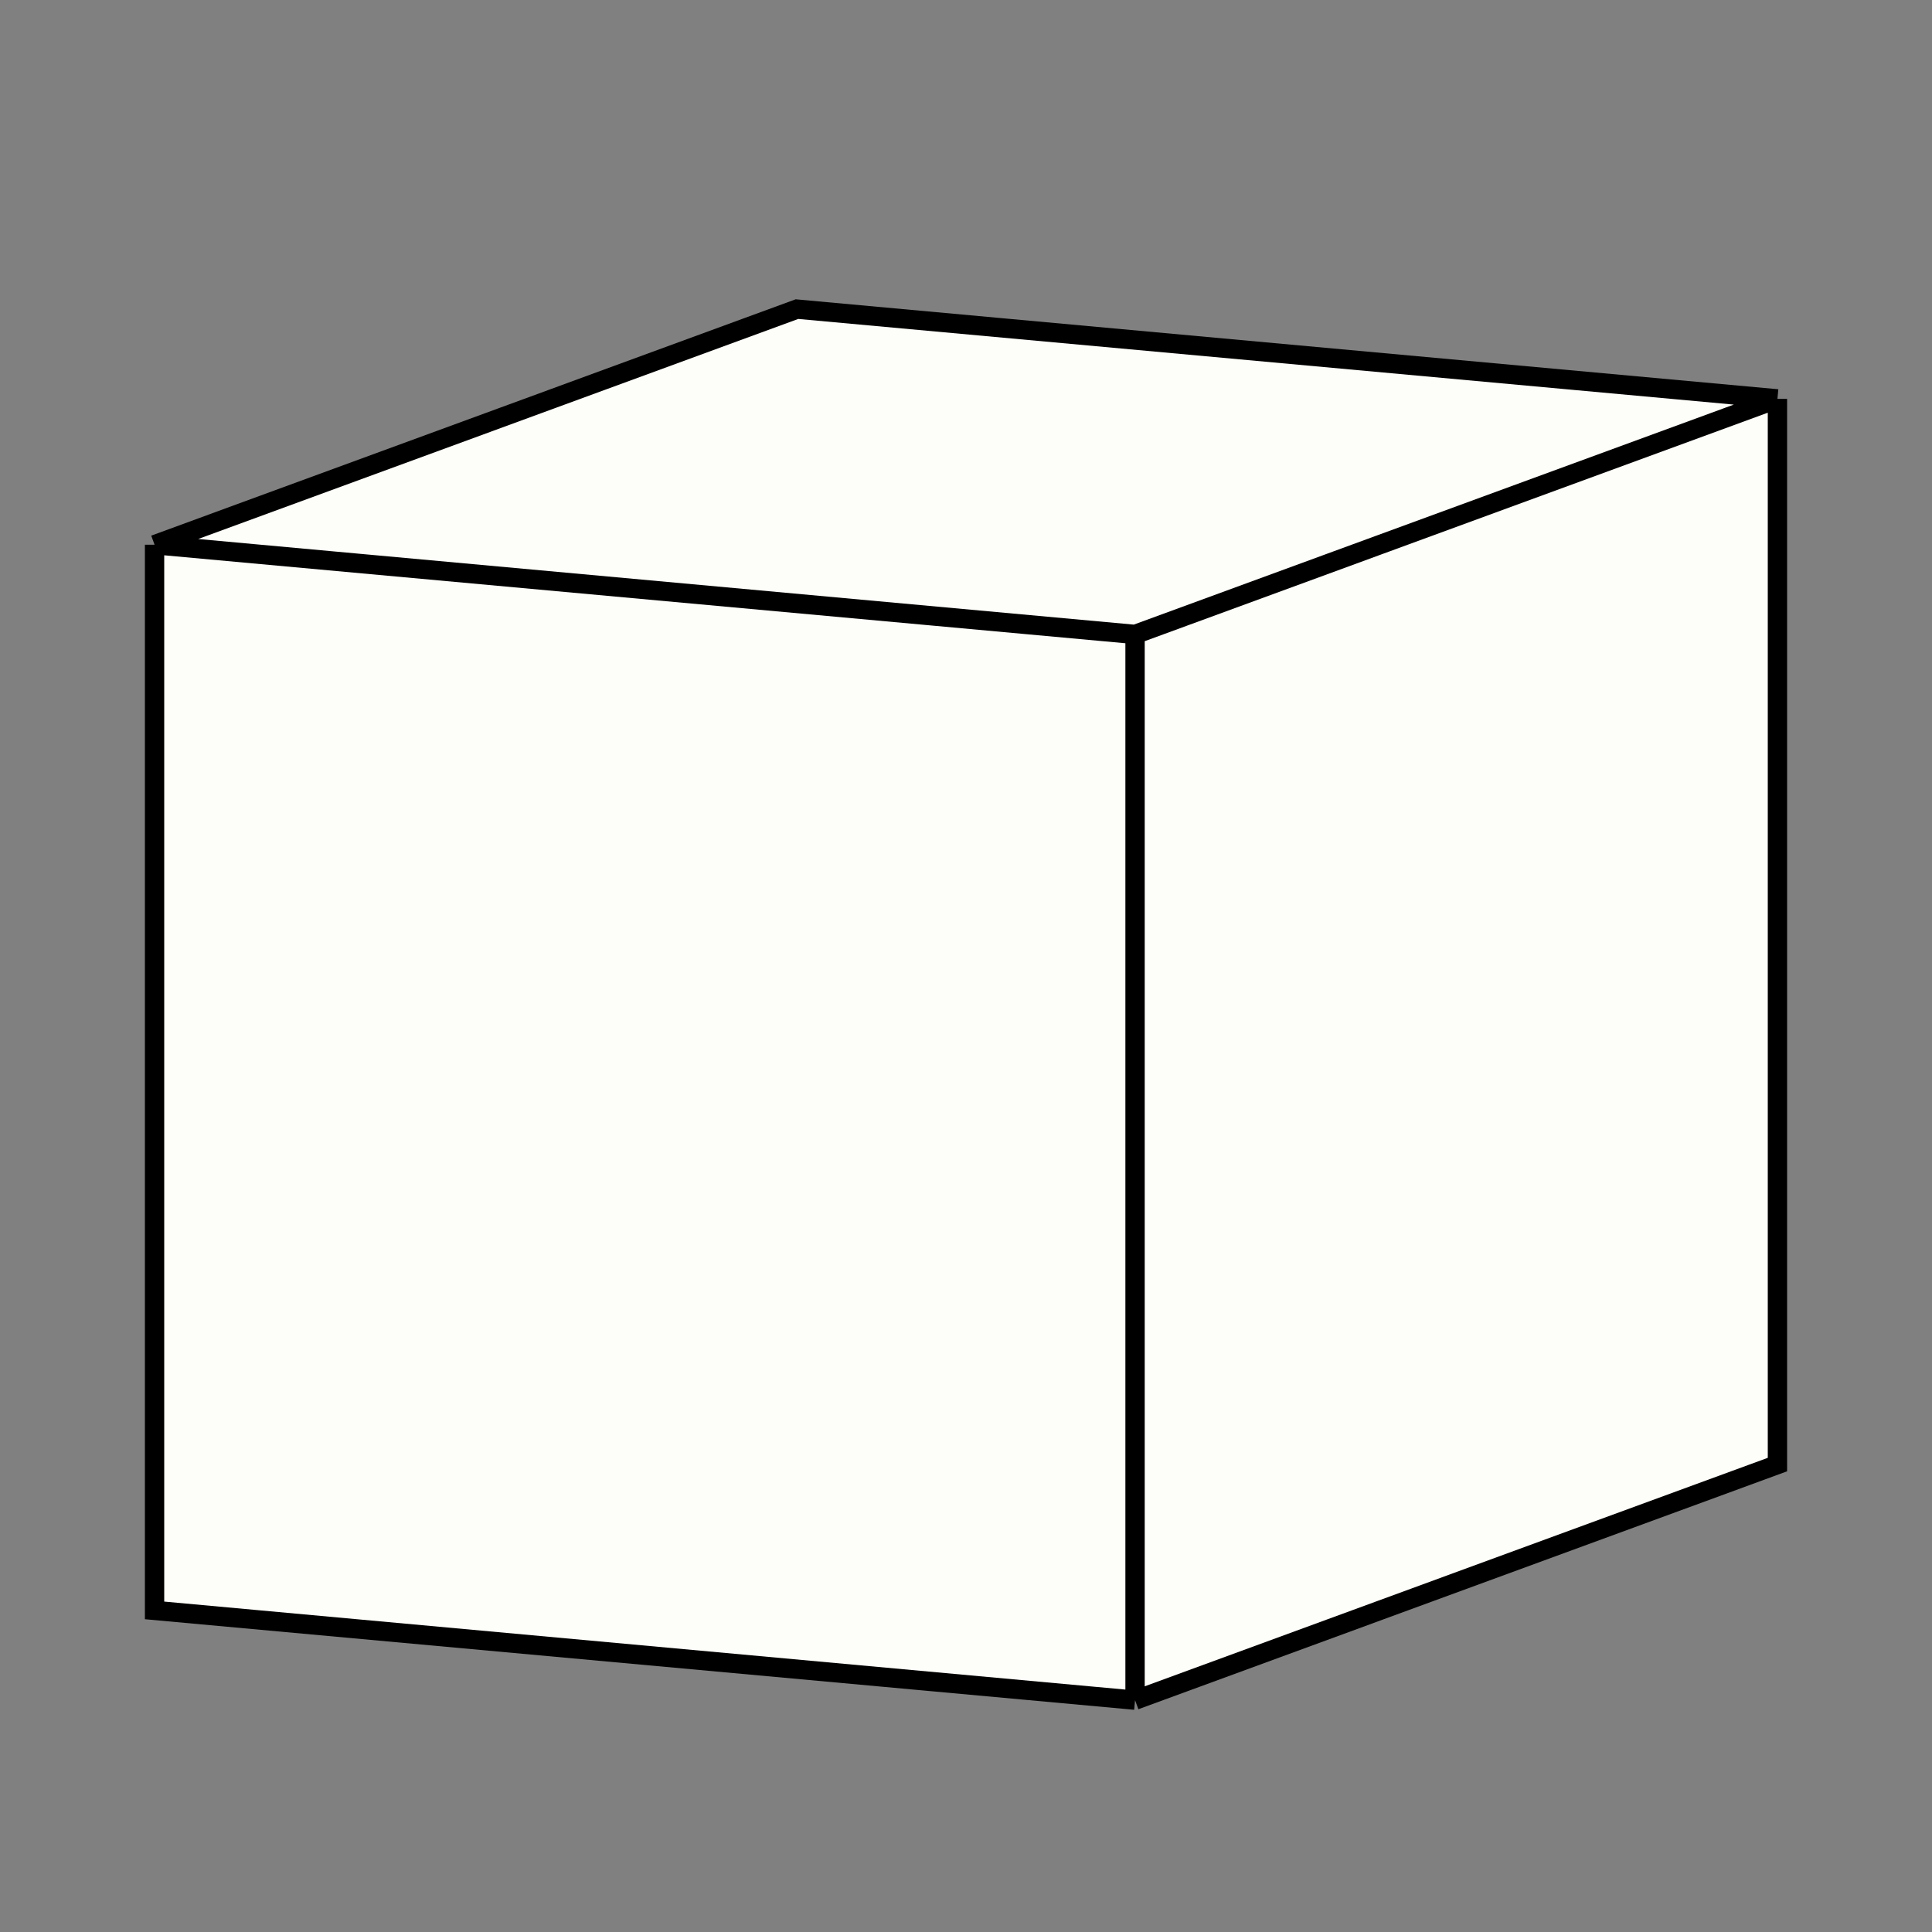
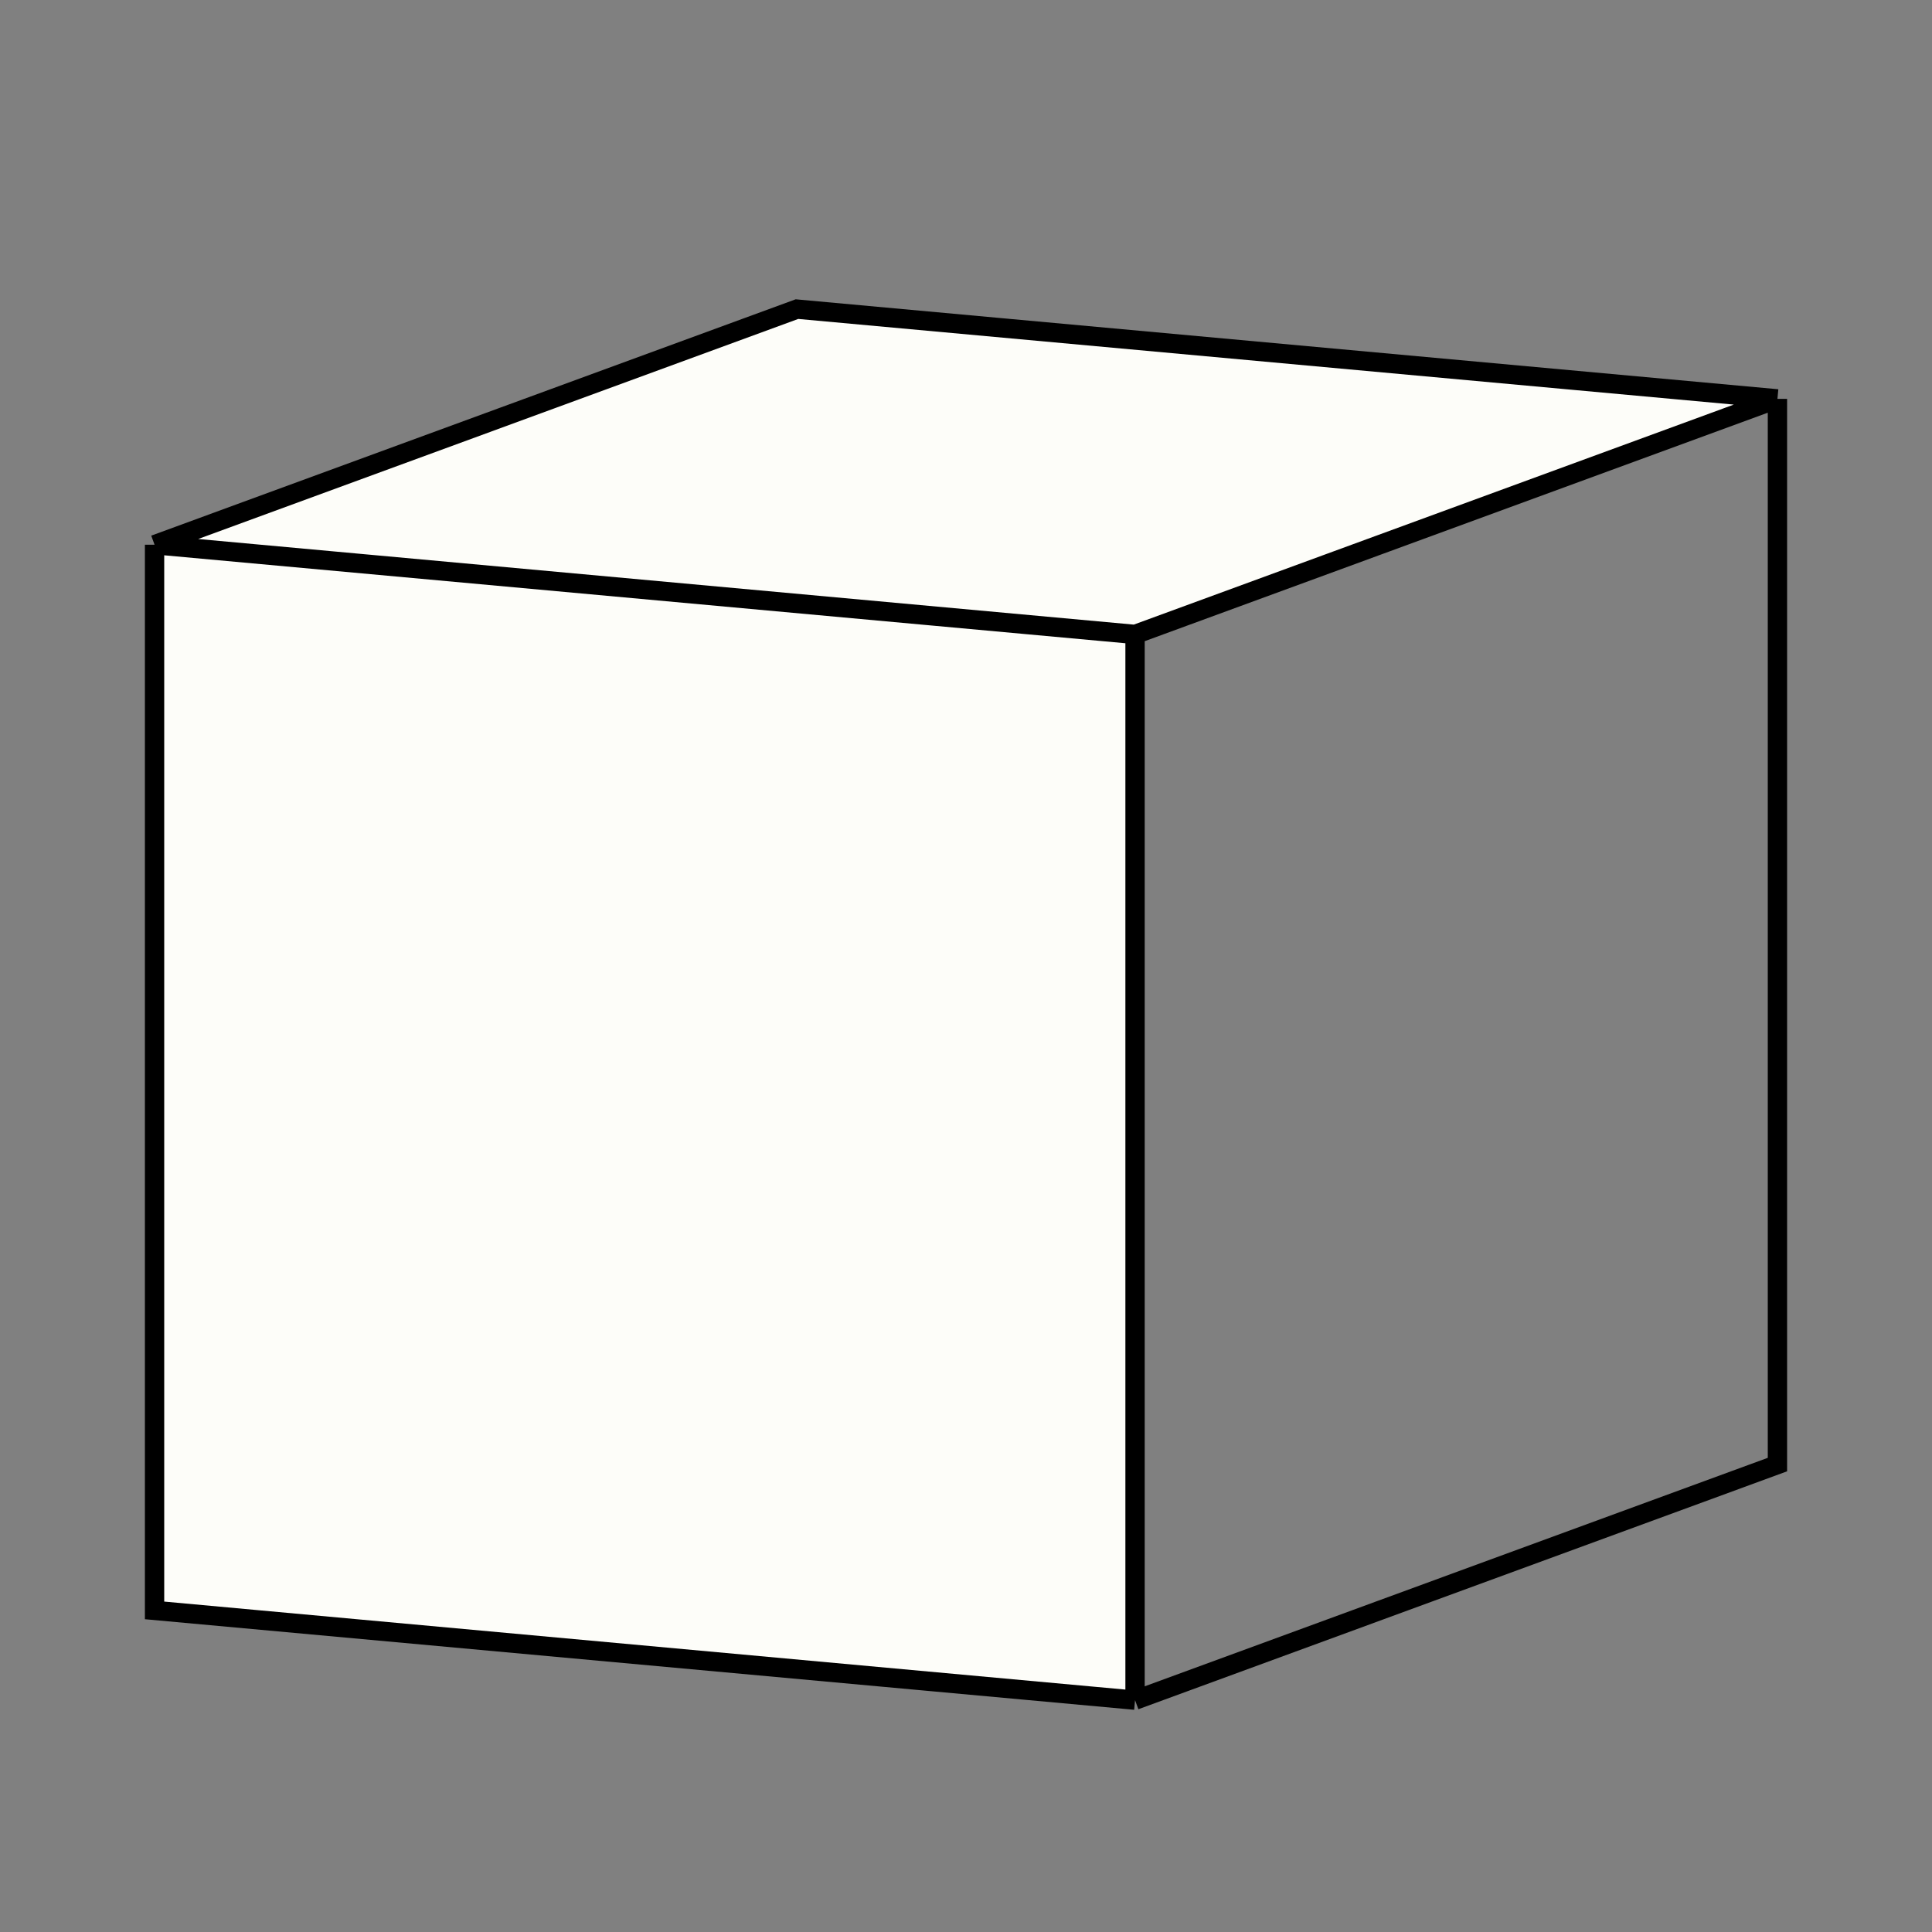
<svg xmlns="http://www.w3.org/2000/svg" width="50" height="50" viewBox="0 0 50 50" fill="none">
  <rect x="0" y="0" width="50" height="50" fill="#808080" stroke="none" />
  <path d="M46 10.323L20.625 8L4 14.097L29.375 16.419L46 10.323Z" fill="#FDFDF9" />
-   <path d="M46 37.903V10.323L29.375 16.419V44L46 37.903Z" fill="#FDFDF9" />
  <path d="M29.375 16.419L4 14.097V41.677L29.375 44V16.419Z" fill="#FDFDF9" />
  <path d="M46 10.323L20.625 8L4 14.097M46 10.323V37.903L29.375 44M46 10.323L29.375 16.419M4 14.097L29.375 16.419M4 14.097V41.677L29.375 44M29.375 16.419V44" stroke="black" stroke-width="0.5" />
</svg>